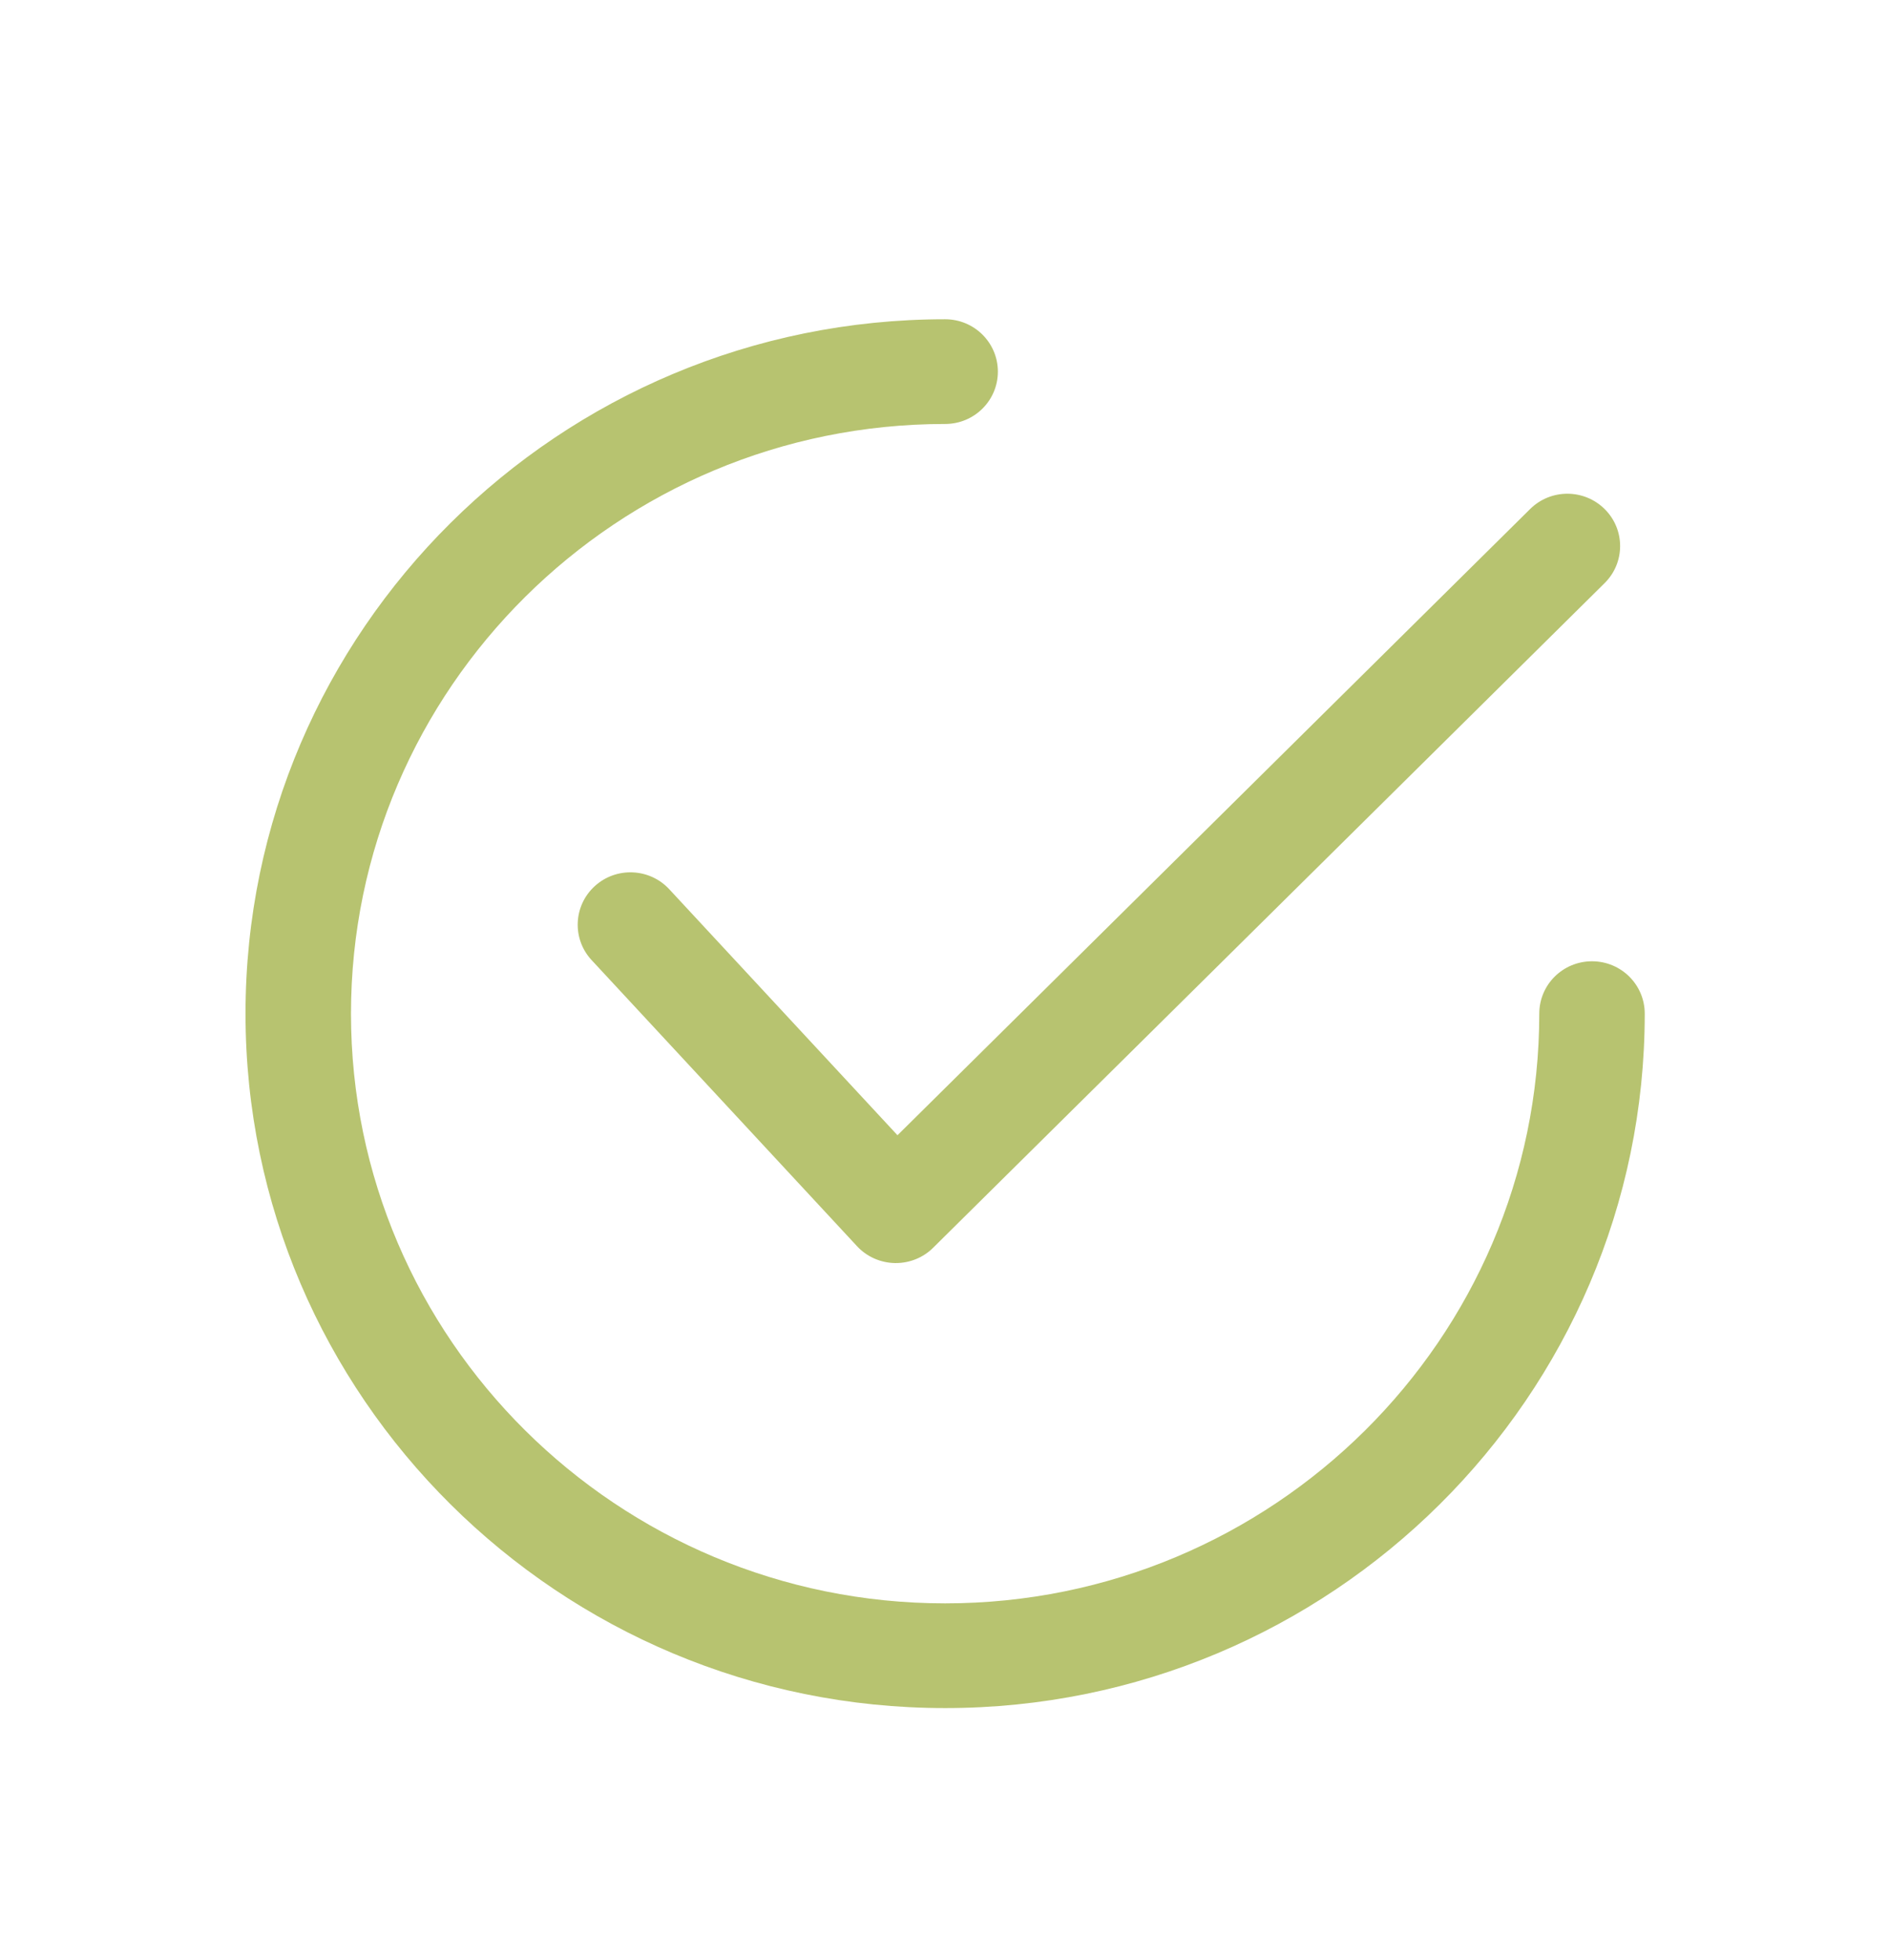
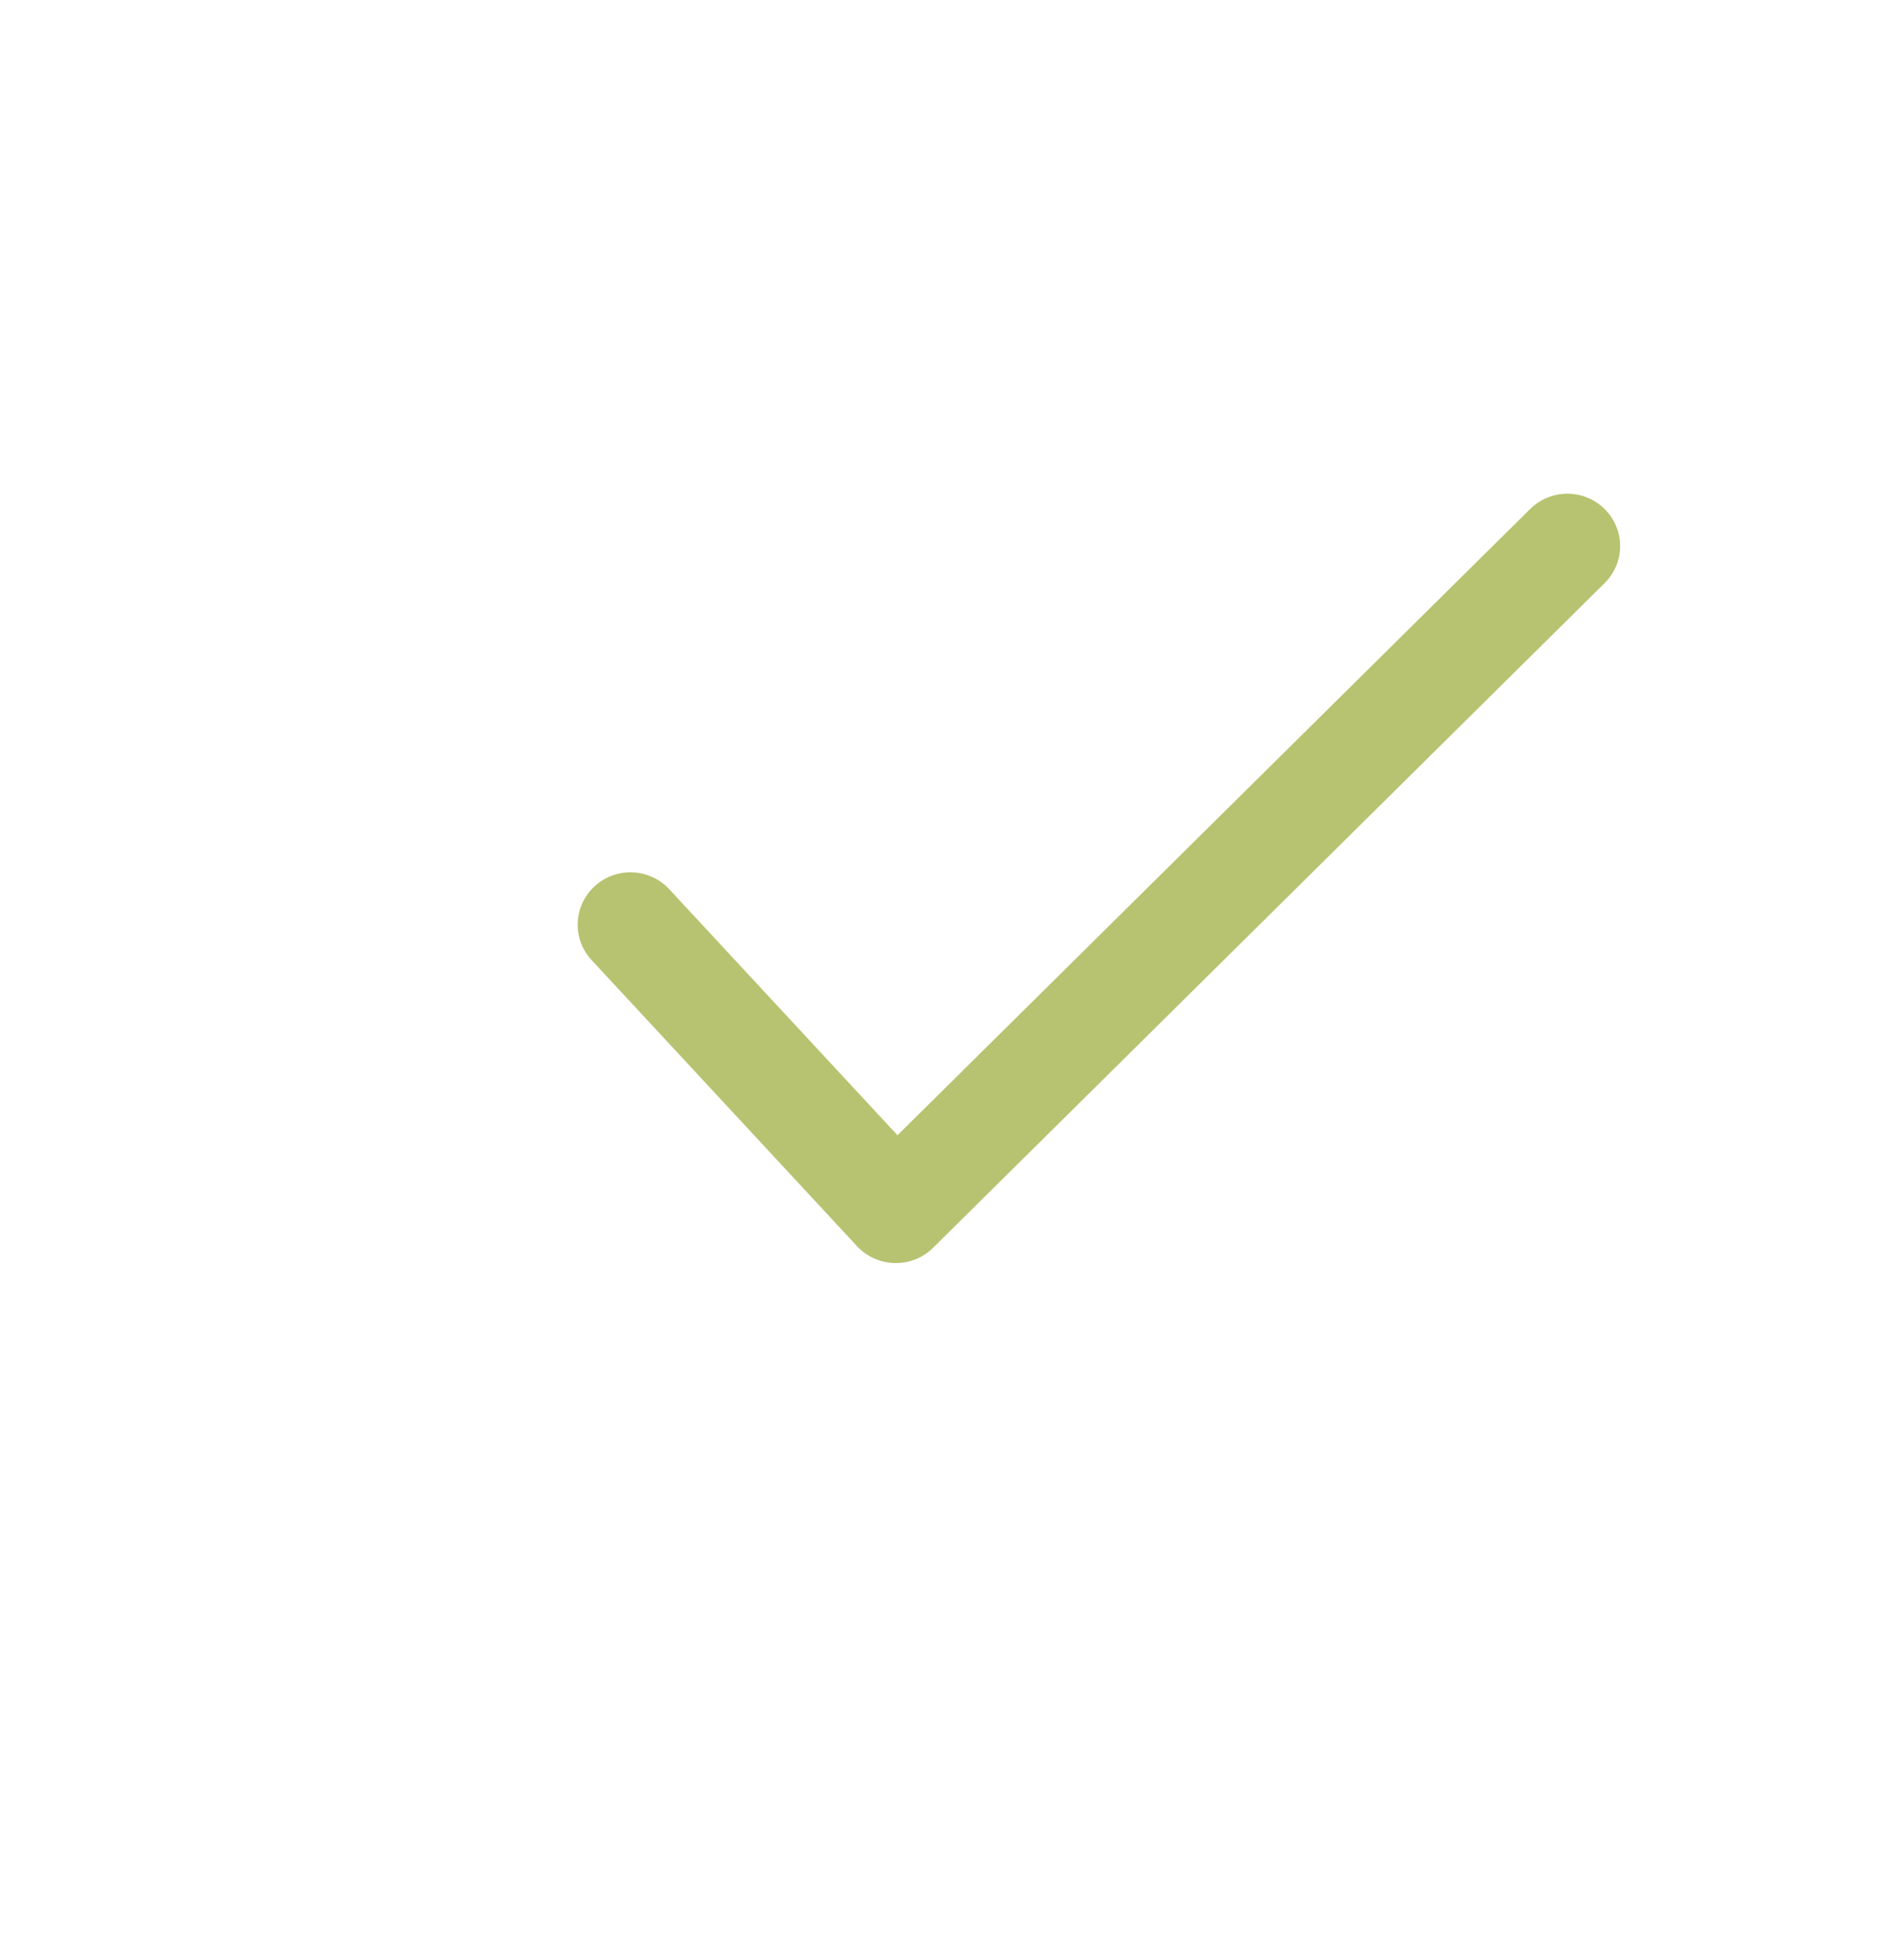
<svg xmlns="http://www.w3.org/2000/svg" version="1.1" id="Capa_1" x="0px" y="0px" width="36px" height="37.333px" viewBox="0 0 36 37.333" enable-background="new 0 0 36 37.333" xml:space="preserve">
  <g id="XMLID_206_">
    <g id="XMLID_212_">
      <g id="XMLID_218_">
        <path id="XMLID_161_" fill="#B7C370" d="M30.582,9.699c-0.392-0.39-1.028-0.391-1.421-0.002l-12.057,11.93l-4.35-4.687     c-0.376-0.405-1.012-0.431-1.42-0.058c-0.408,0.373-0.435,1.004-0.059,1.409l5.059,5.451c0.185,0.199,0.444,0.314,0.718,0.32     c0.007,0,0.015,0,0.021,0c0.266,0,0.521-0.104,0.709-0.29L30.58,11.109C30.974,10.72,30.974,10.088,30.582,9.699z" />
      </g>
    </g>
    <g id="XMLID_207_">
      <g id="XMLID_208_">
-         <path id="XMLID_158_" fill="#B7C370" d="M30.34,18.313c-0.556,0-1.005,0.446-1.005,0.998c0,6.195-5.079,11.234-11.323,11.234     c-6.243,0-11.323-5.039-11.323-11.234c0-6.195,5.08-11.234,11.323-11.234c0.556,0,1.005-0.446,1.005-0.997     s-0.449-0.998-1.005-0.998c-7.352,0-13.333,5.935-13.333,13.229c0,7.294,5.981,13.229,13.333,13.229s13.333-5.935,13.333-13.229     C31.345,18.76,30.896,18.313,30.34,18.313z" />
-       </g>
+         </g>
    </g>
  </g>
  <g>
</g>
  <g>
</g>
  <g>
</g>
  <g>
</g>
  <g>
</g>
  <g>
</g>
</svg>